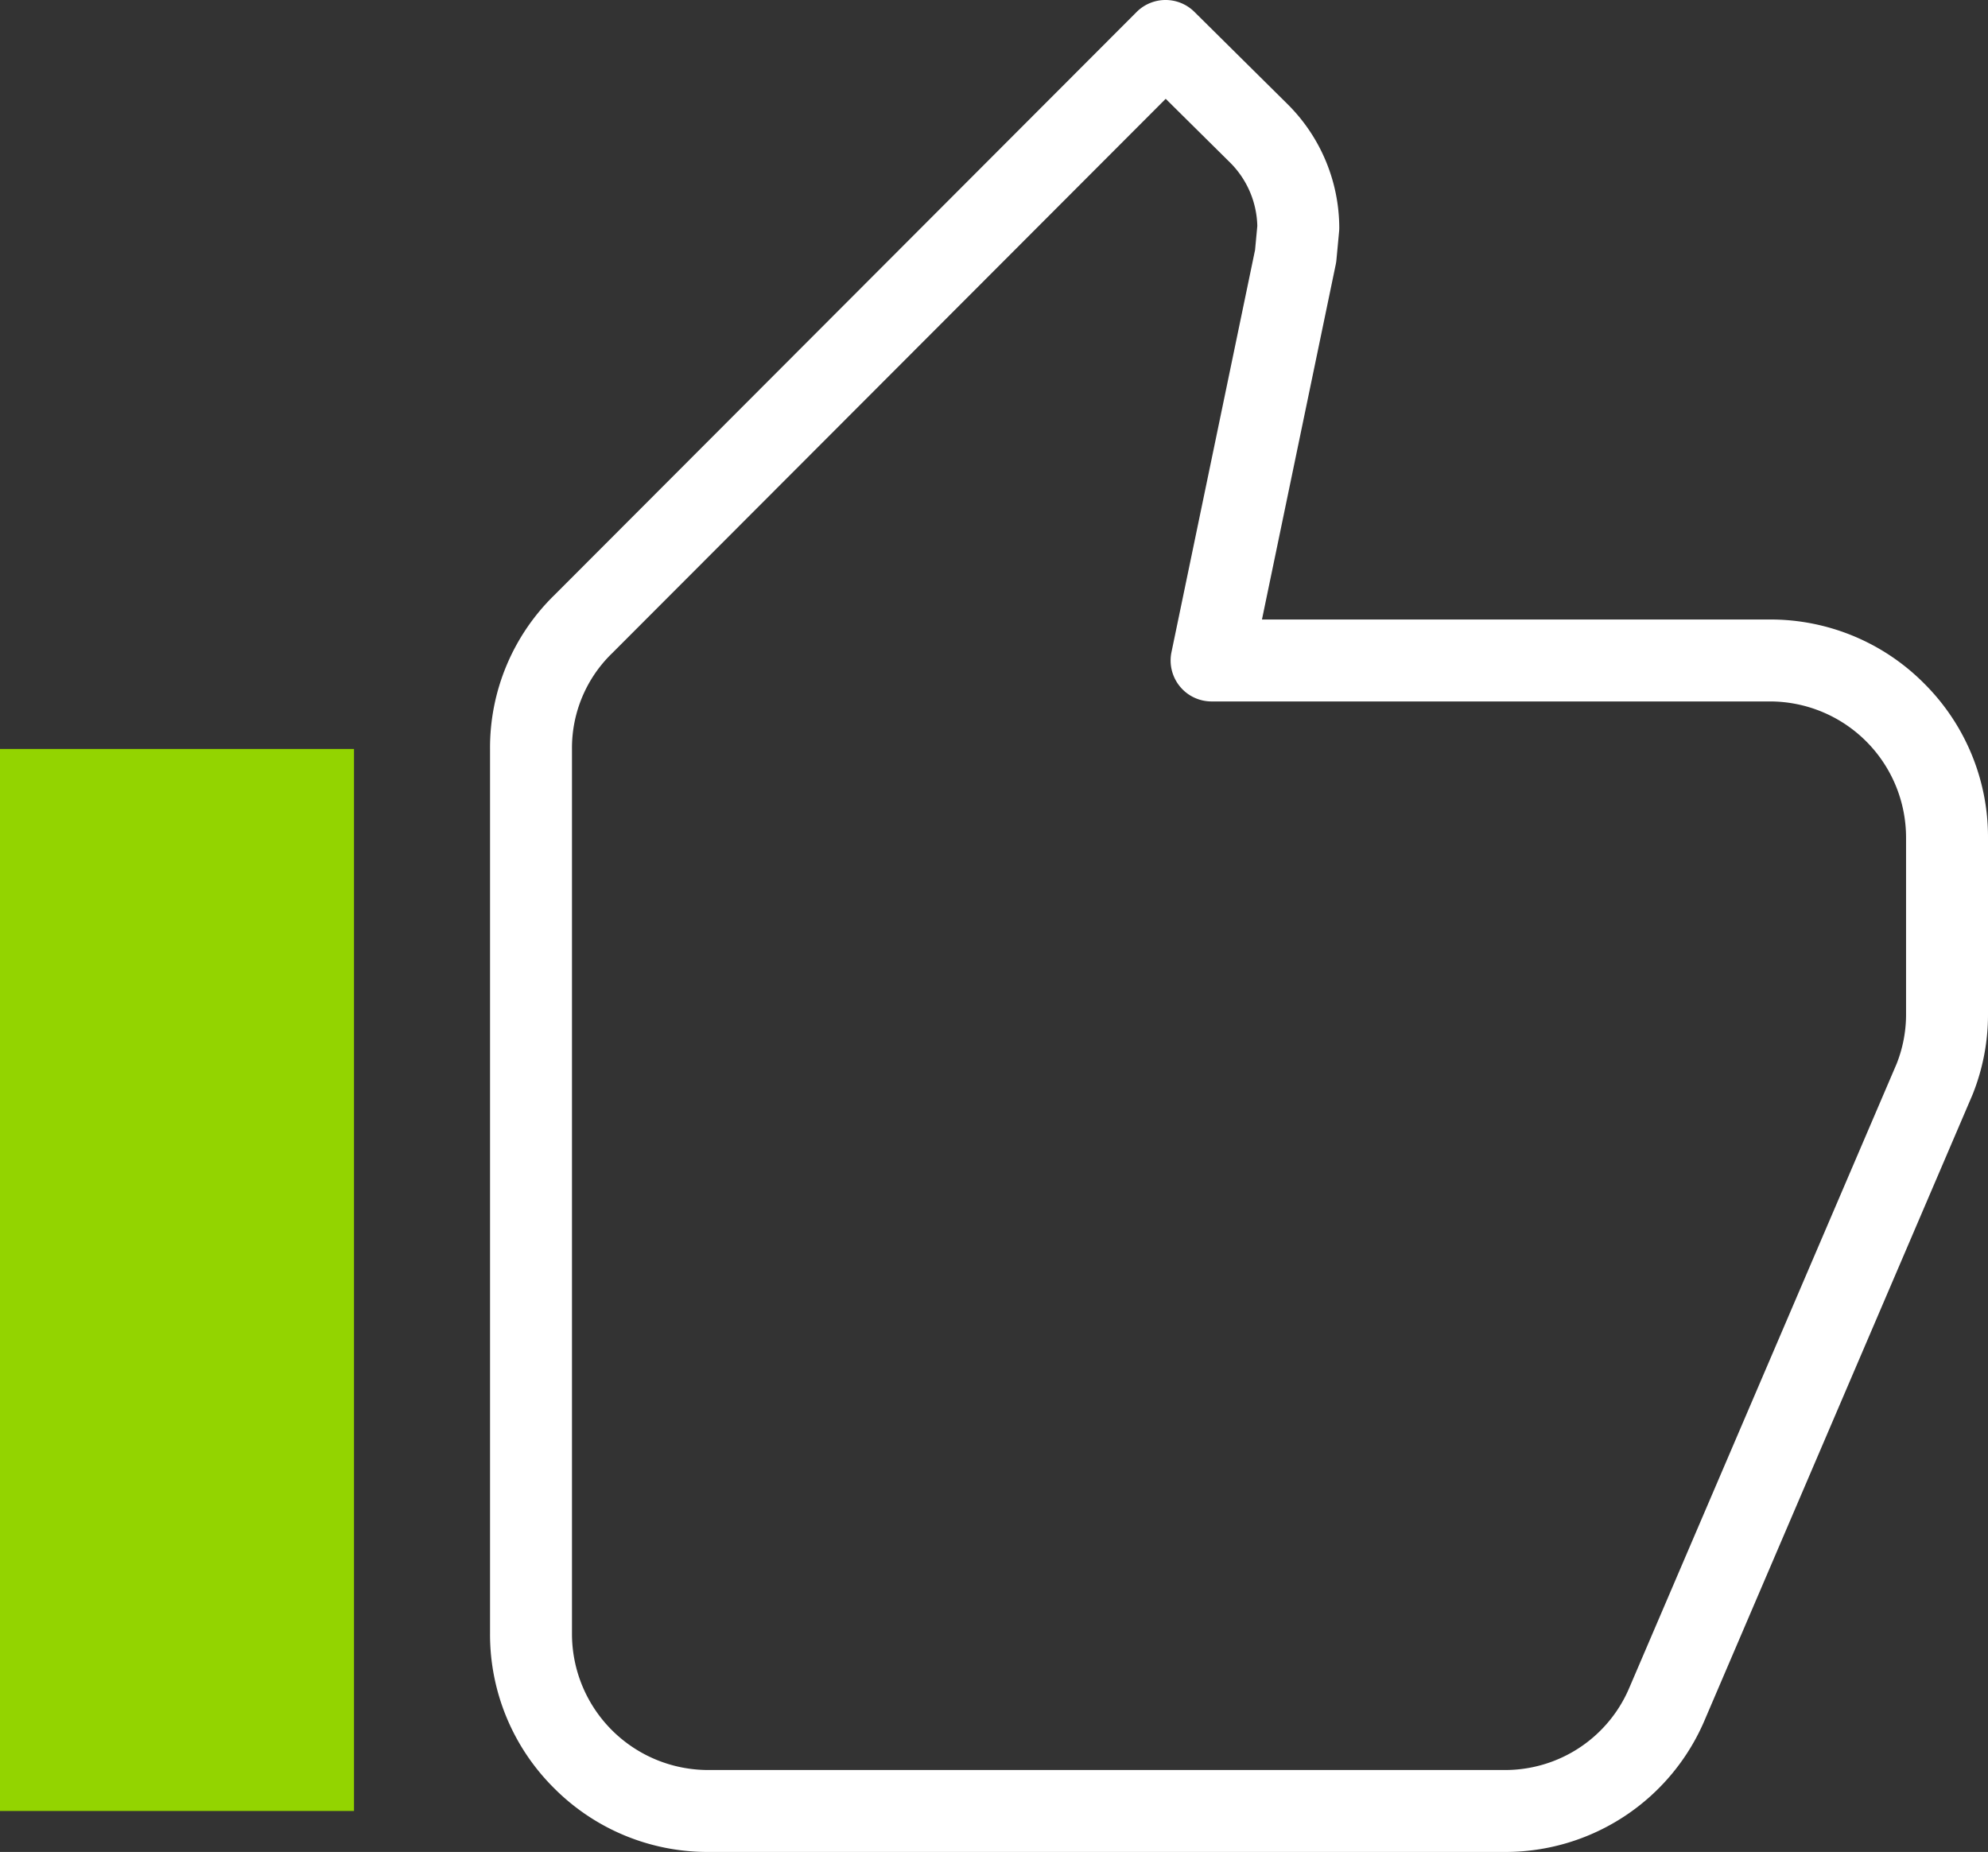
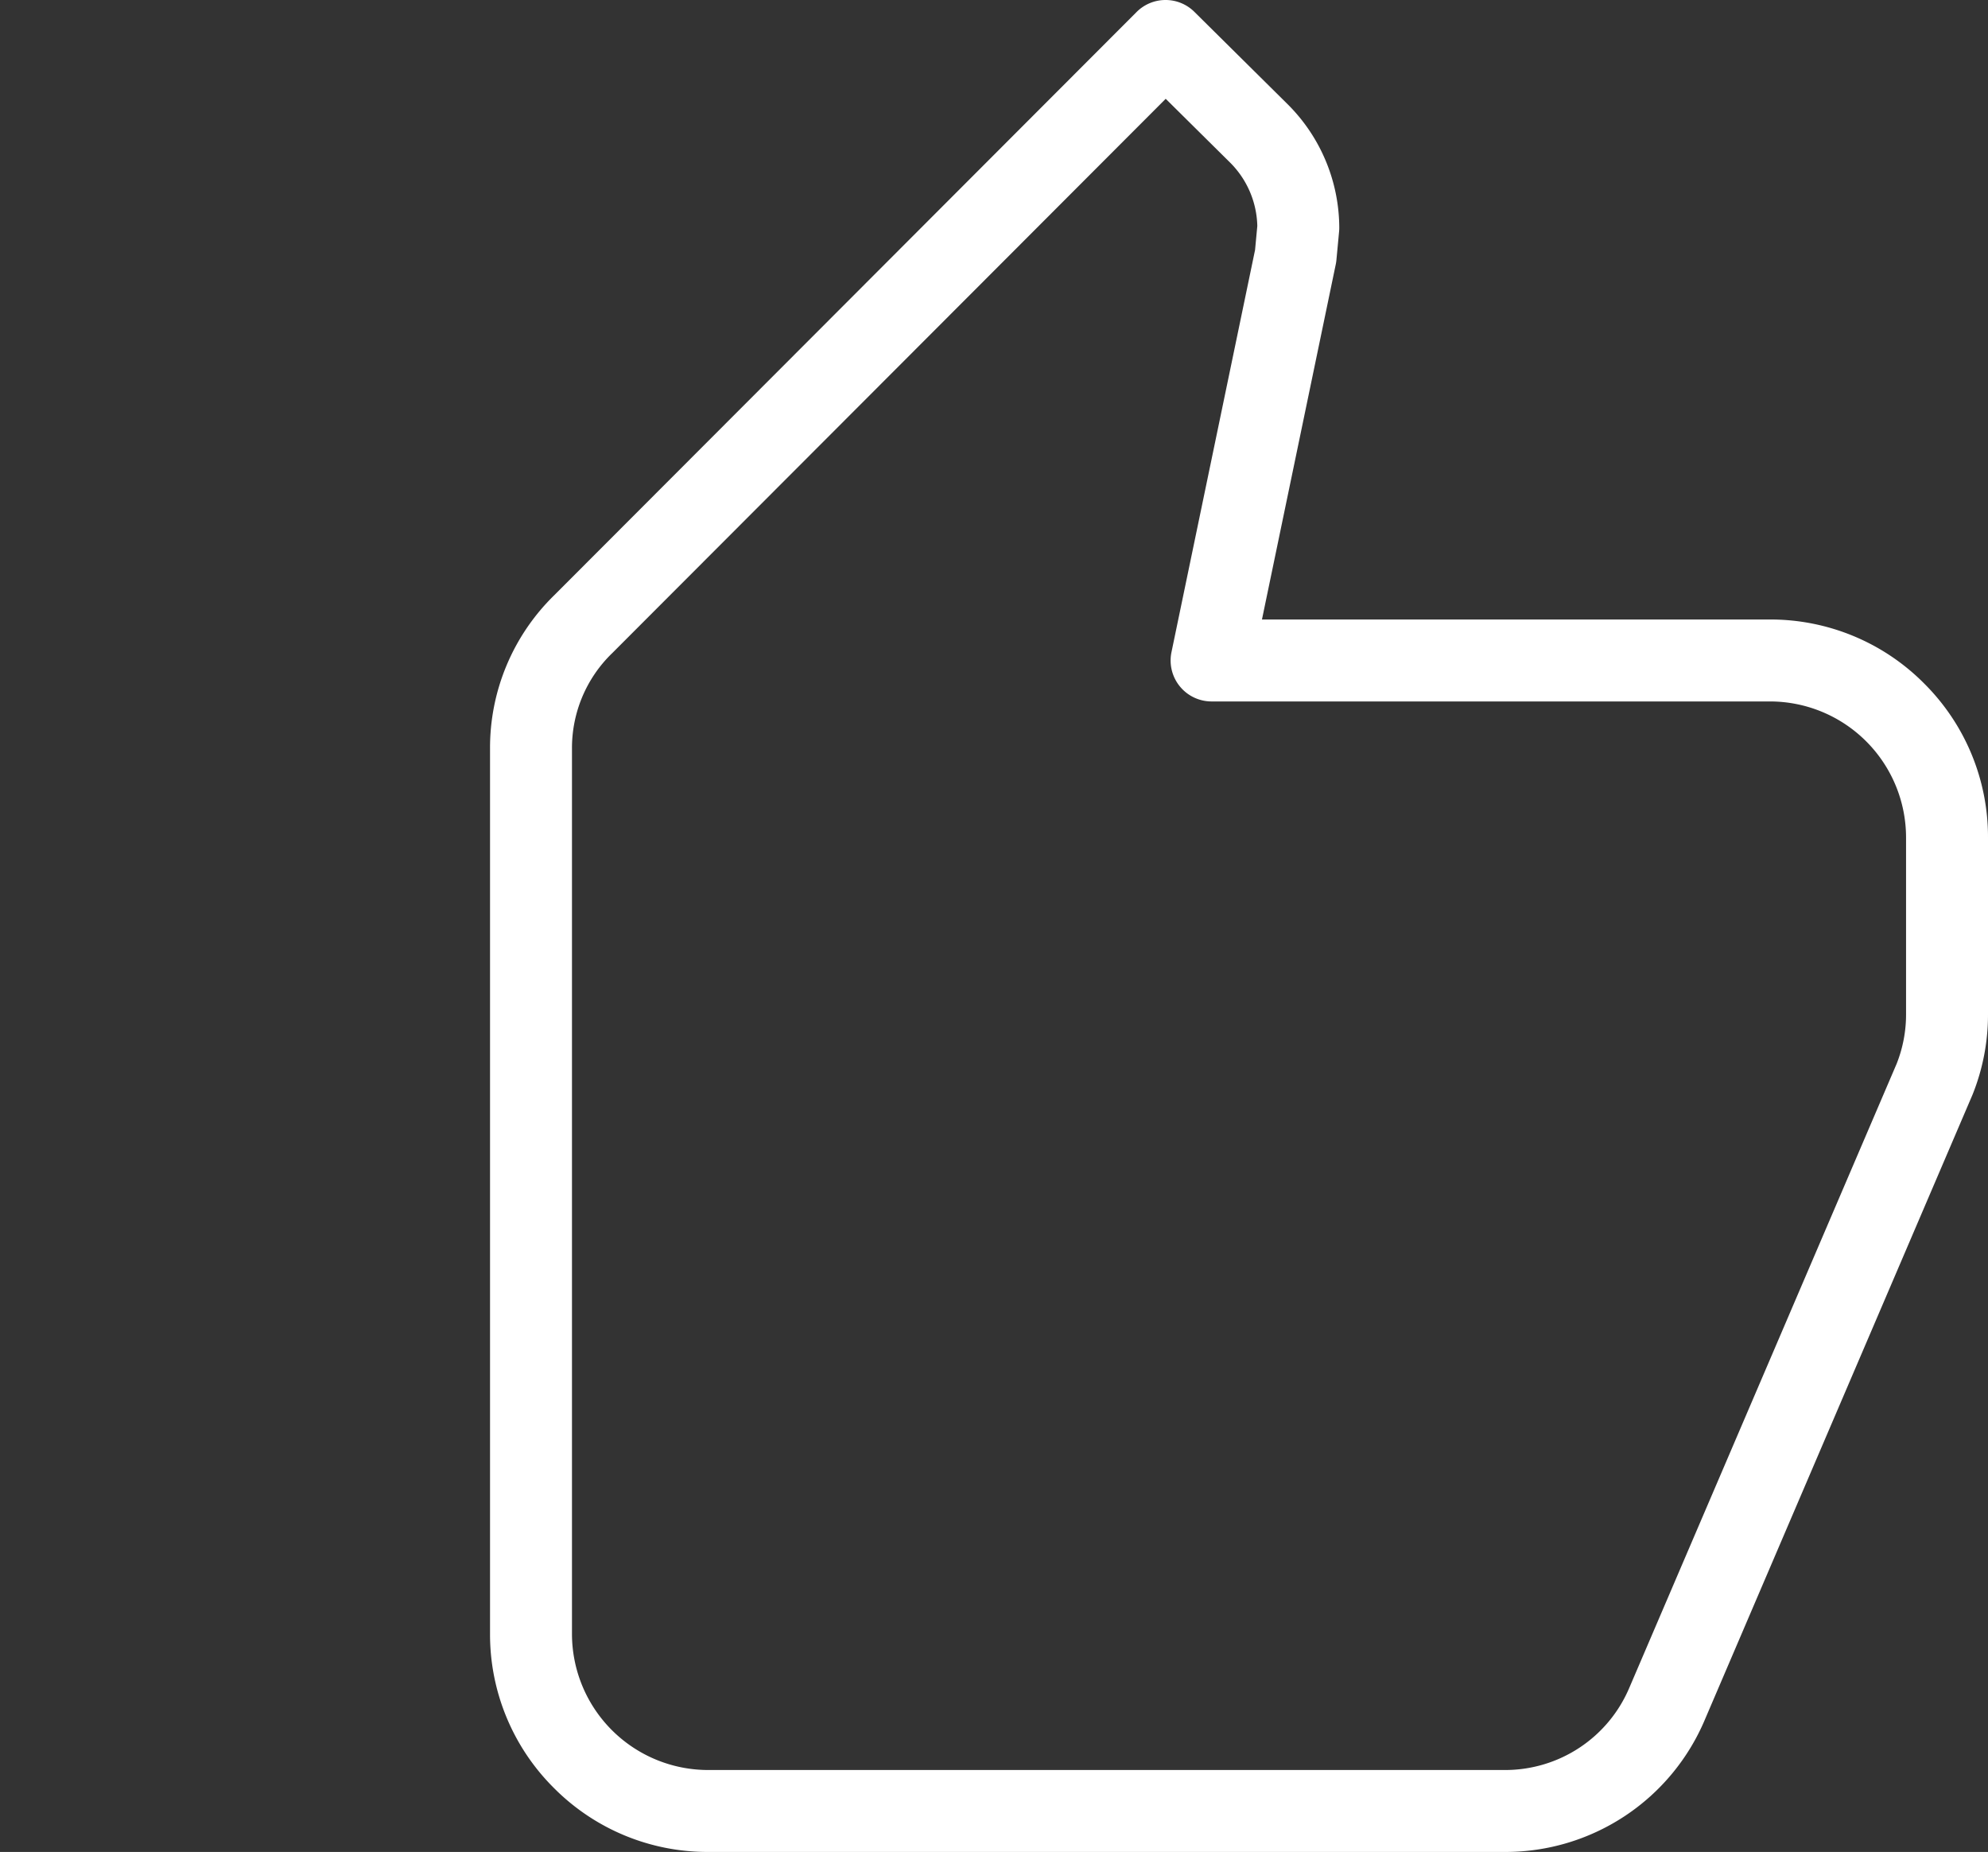
<svg xmlns="http://www.w3.org/2000/svg" width="121.3" height="113" viewBox="0 0 121.3 113">
  <rect x="0" y="0" width="121.3" height="113" fill="#333333" stroke="none" />
  <g transform="translate(-690.6 301.43)">
-     <path d="M690.6-190.93h21.6v-64.8H690.6Z" fill="#93d400" />
    <g transform="translate(809.4 -250.33)">
      <path d="M-47.682-51.1a2.492,2.492,0,0,1,1.759.724l5.724,5.67.008.008a10.671,10.671,0,0,1,3.108,7.492q0,.117-.011.233l-.162,1.728a2.5,2.5,0,0,1-.041.275L-41.8-13.3h31A13.207,13.207,0,0,1-1.4-9.4,13.207,13.207,0,0,1,2.5,0V10.8a13.091,13.091,0,0,1-.928,4.853q-.014.037-.03.073l-16.3,38.059A13.211,13.211,0,0,1-27,61.9H-75.6A13.207,13.207,0,0,1-85,58a13.207,13.207,0,0,1-3.9-9.4v-54a13.007,13.007,0,0,1,3.929-9.392l35.52-35.574A2.493,2.493,0,0,1-47.682-51.1Zm3.96,9.942-3.951-3.913L-81.445-11.248l-.026.025A8.046,8.046,0,0,0-83.9-5.4v54a8.309,8.309,0,0,0,8.3,8.3H-27a8.224,8.224,0,0,0,7.628-5.05l.01-.023L-3.071,13.8a8.171,8.171,0,0,0,.571-3V0a8.309,8.309,0,0,0-8.3-8.3H-44.874a2.5,2.5,0,0,1-1.939-.922,2.5,2.5,0,0,1-.508-2.086l5.1-24.541.137-1.462A5.64,5.64,0,0,0-43.722-41.158Z" fill="#fff" />
    </g>
  </g>
</svg>